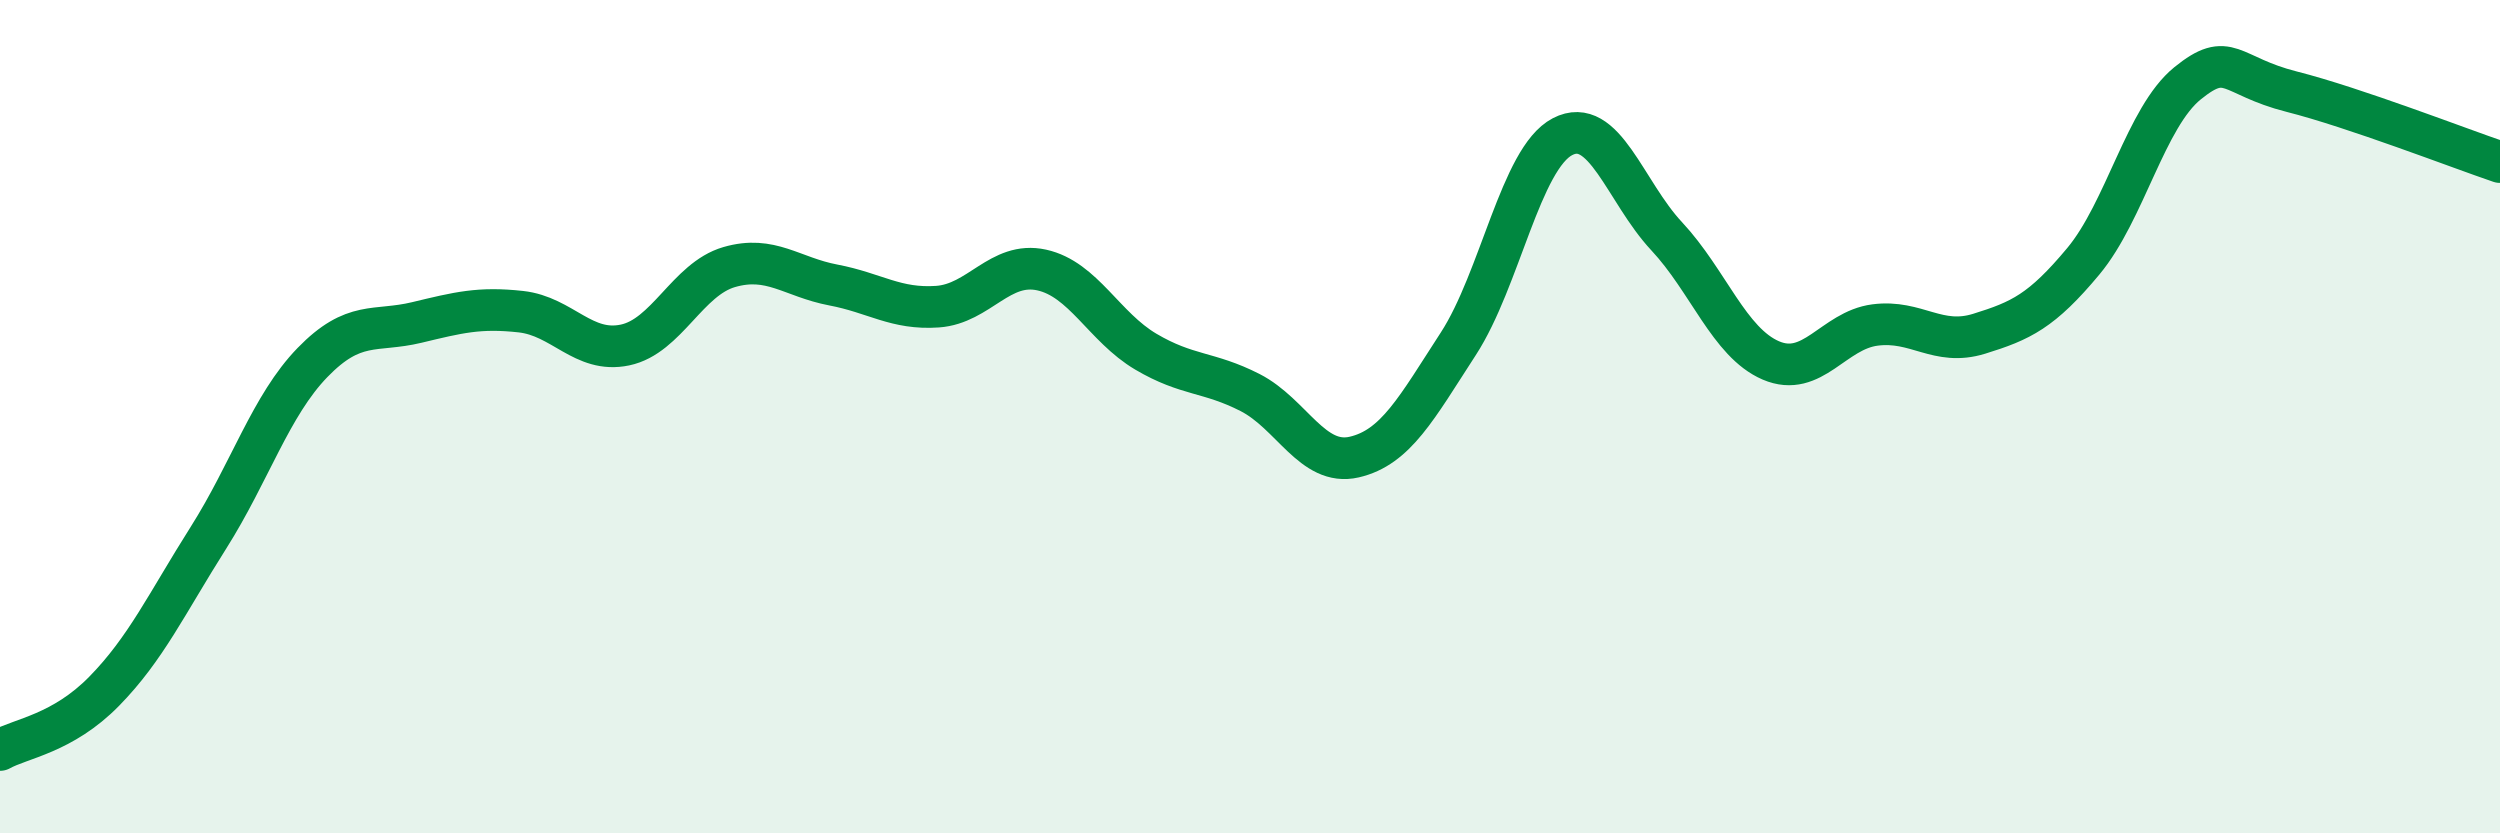
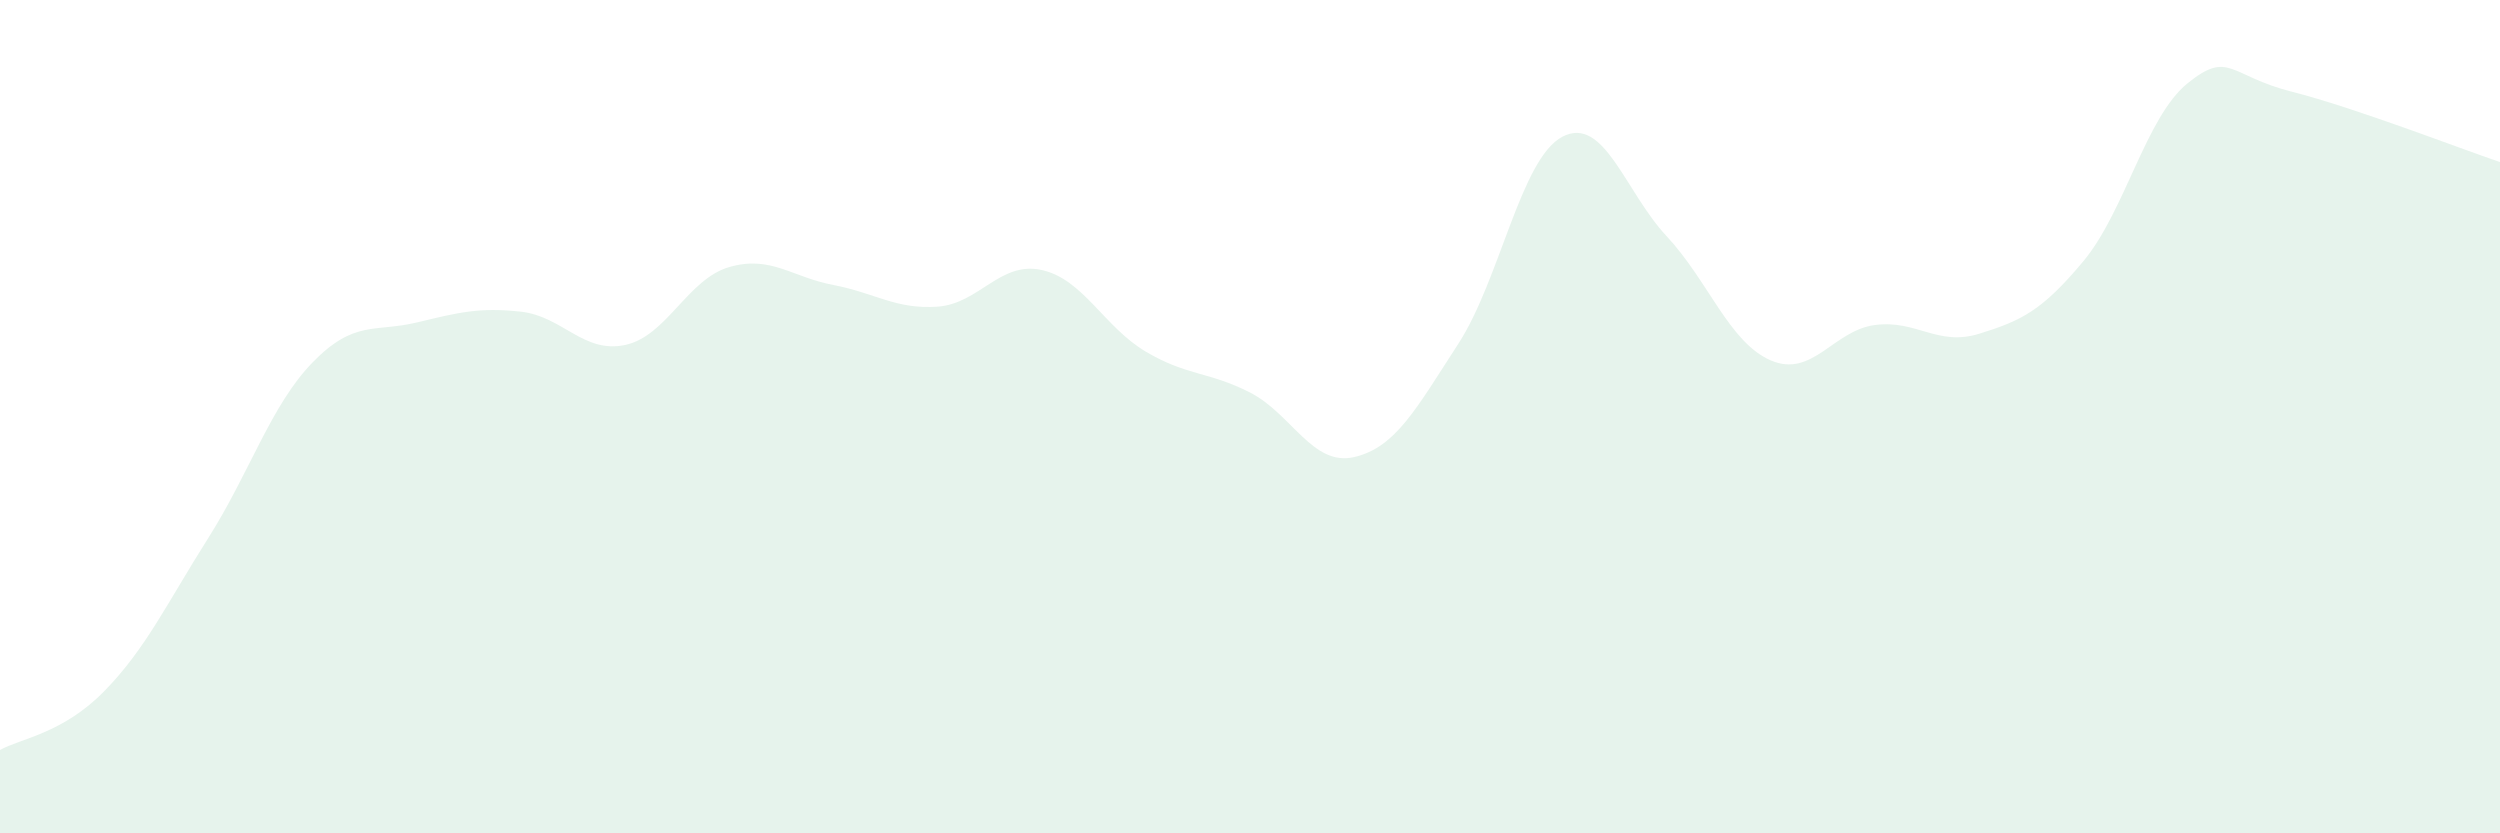
<svg xmlns="http://www.w3.org/2000/svg" width="60" height="20" viewBox="0 0 60 20">
-   <path d="M 0,18 C 0.5,17.72 1.5,17.61 2.5,16.59 C 3.5,15.57 4,14.49 5,12.91 C 6,11.33 6.5,9.73 7.5,8.7 C 8.5,7.67 9,7.98 10,7.74 C 11,7.5 11.5,7.37 12.5,7.48 C 13.5,7.59 14,8.49 15,8.28 C 16,8.07 16.5,6.7 17.5,6.41 C 18.5,6.12 19,6.65 20,6.84 C 21,7.03 21.5,7.43 22.5,7.36 C 23.5,7.29 24,6.26 25,6.48 C 26,6.7 26.5,7.85 27.5,8.44 C 28.5,9.03 29,8.91 30,9.42 C 31,9.93 31.5,11.2 32.5,10.97 C 33.5,10.74 34,9.79 35,8.25 C 36,6.71 36.5,3.8 37.5,3.28 C 38.5,2.76 39,4.6 40,5.67 C 41,6.74 41.5,8.22 42.5,8.65 C 43.5,9.08 44,7.93 45,7.8 C 46,7.67 46.5,8.32 47.5,8.01 C 48.5,7.7 49,7.47 50,6.27 C 51,5.07 51.5,2.81 52.5,2 C 53.5,1.19 53.5,1.82 55,2.2 C 56.5,2.58 59,3.55 60,3.89L60 20L0 20Z" fill="#008740" opacity="0.1" stroke-linecap="round" stroke-linejoin="round" />
-   <path d="M 0,18 C 0.5,17.72 1.5,17.61 2.5,16.59 C 3.5,15.57 4,14.49 5,12.91 C 6,11.33 6.5,9.73 7.5,8.7 C 8.5,7.67 9,7.98 10,7.74 C 11,7.5 11.5,7.37 12.5,7.48 C 13.5,7.59 14,8.49 15,8.28 C 16,8.07 16.5,6.7 17.5,6.41 C 18.5,6.12 19,6.65 20,6.84 C 21,7.03 21.5,7.43 22.5,7.36 C 23.5,7.29 24,6.26 25,6.48 C 26,6.7 26.5,7.85 27.5,8.44 C 28.5,9.03 29,8.91 30,9.42 C 31,9.93 31.5,11.2 32.5,10.97 C 33.5,10.74 34,9.79 35,8.25 C 36,6.71 36.5,3.8 37.5,3.28 C 38.5,2.76 39,4.6 40,5.67 C 41,6.74 41.5,8.22 42.5,8.65 C 43.5,9.08 44,7.93 45,7.8 C 46,7.67 46.5,8.32 47.5,8.01 C 48.5,7.7 49,7.47 50,6.27 C 51,5.07 51.5,2.81 52.5,2 C 53.5,1.19 53.5,1.82 55,2.2 C 56.5,2.58 59,3.55 60,3.89" stroke="#008740" stroke-width="1" fill="none" stroke-linecap="round" stroke-linejoin="round" />
+   <path d="M 0,18 C 0.5,17.72 1.5,17.61 2.5,16.59 C 3.5,15.57 4,14.49 5,12.91 C 6,11.33 6.5,9.73 7.5,8.7 C 8.5,7.67 9,7.98 10,7.74 C 11,7.5 11.5,7.37 12.5,7.48 C 13.5,7.59 14,8.49 15,8.28 C 16,8.07 16.5,6.7 17.5,6.41 C 18.5,6.12 19,6.65 20,6.84 C 21,7.03 21.5,7.43 22.5,7.36 C 23.5,7.29 24,6.26 25,6.48 C 26,6.7 26.5,7.85 27.5,8.44 C 28.5,9.03 29,8.91 30,9.42 C 31,9.93 31.5,11.2 32.5,10.97 C 33.5,10.74 34,9.79 35,8.25 C 36,6.71 36.5,3.8 37.5,3.28 C 38.5,2.76 39,4.6 40,5.67 C 41,6.74 41.5,8.22 42.5,8.65 C 43.5,9.08 44,7.93 45,7.8 C 46,7.67 46.5,8.32 47.5,8.01 C 48.5,7.7 49,7.47 50,6.27 C 51,5.07 51.5,2.81 52.5,2 C 53.5,1.19 53.5,1.82 55,2.2 C 56.5,2.58 59,3.55 60,3.89L60 20L0 20" fill="#008740" opacity="0.1" stroke-linecap="round" stroke-linejoin="round" />
</svg>